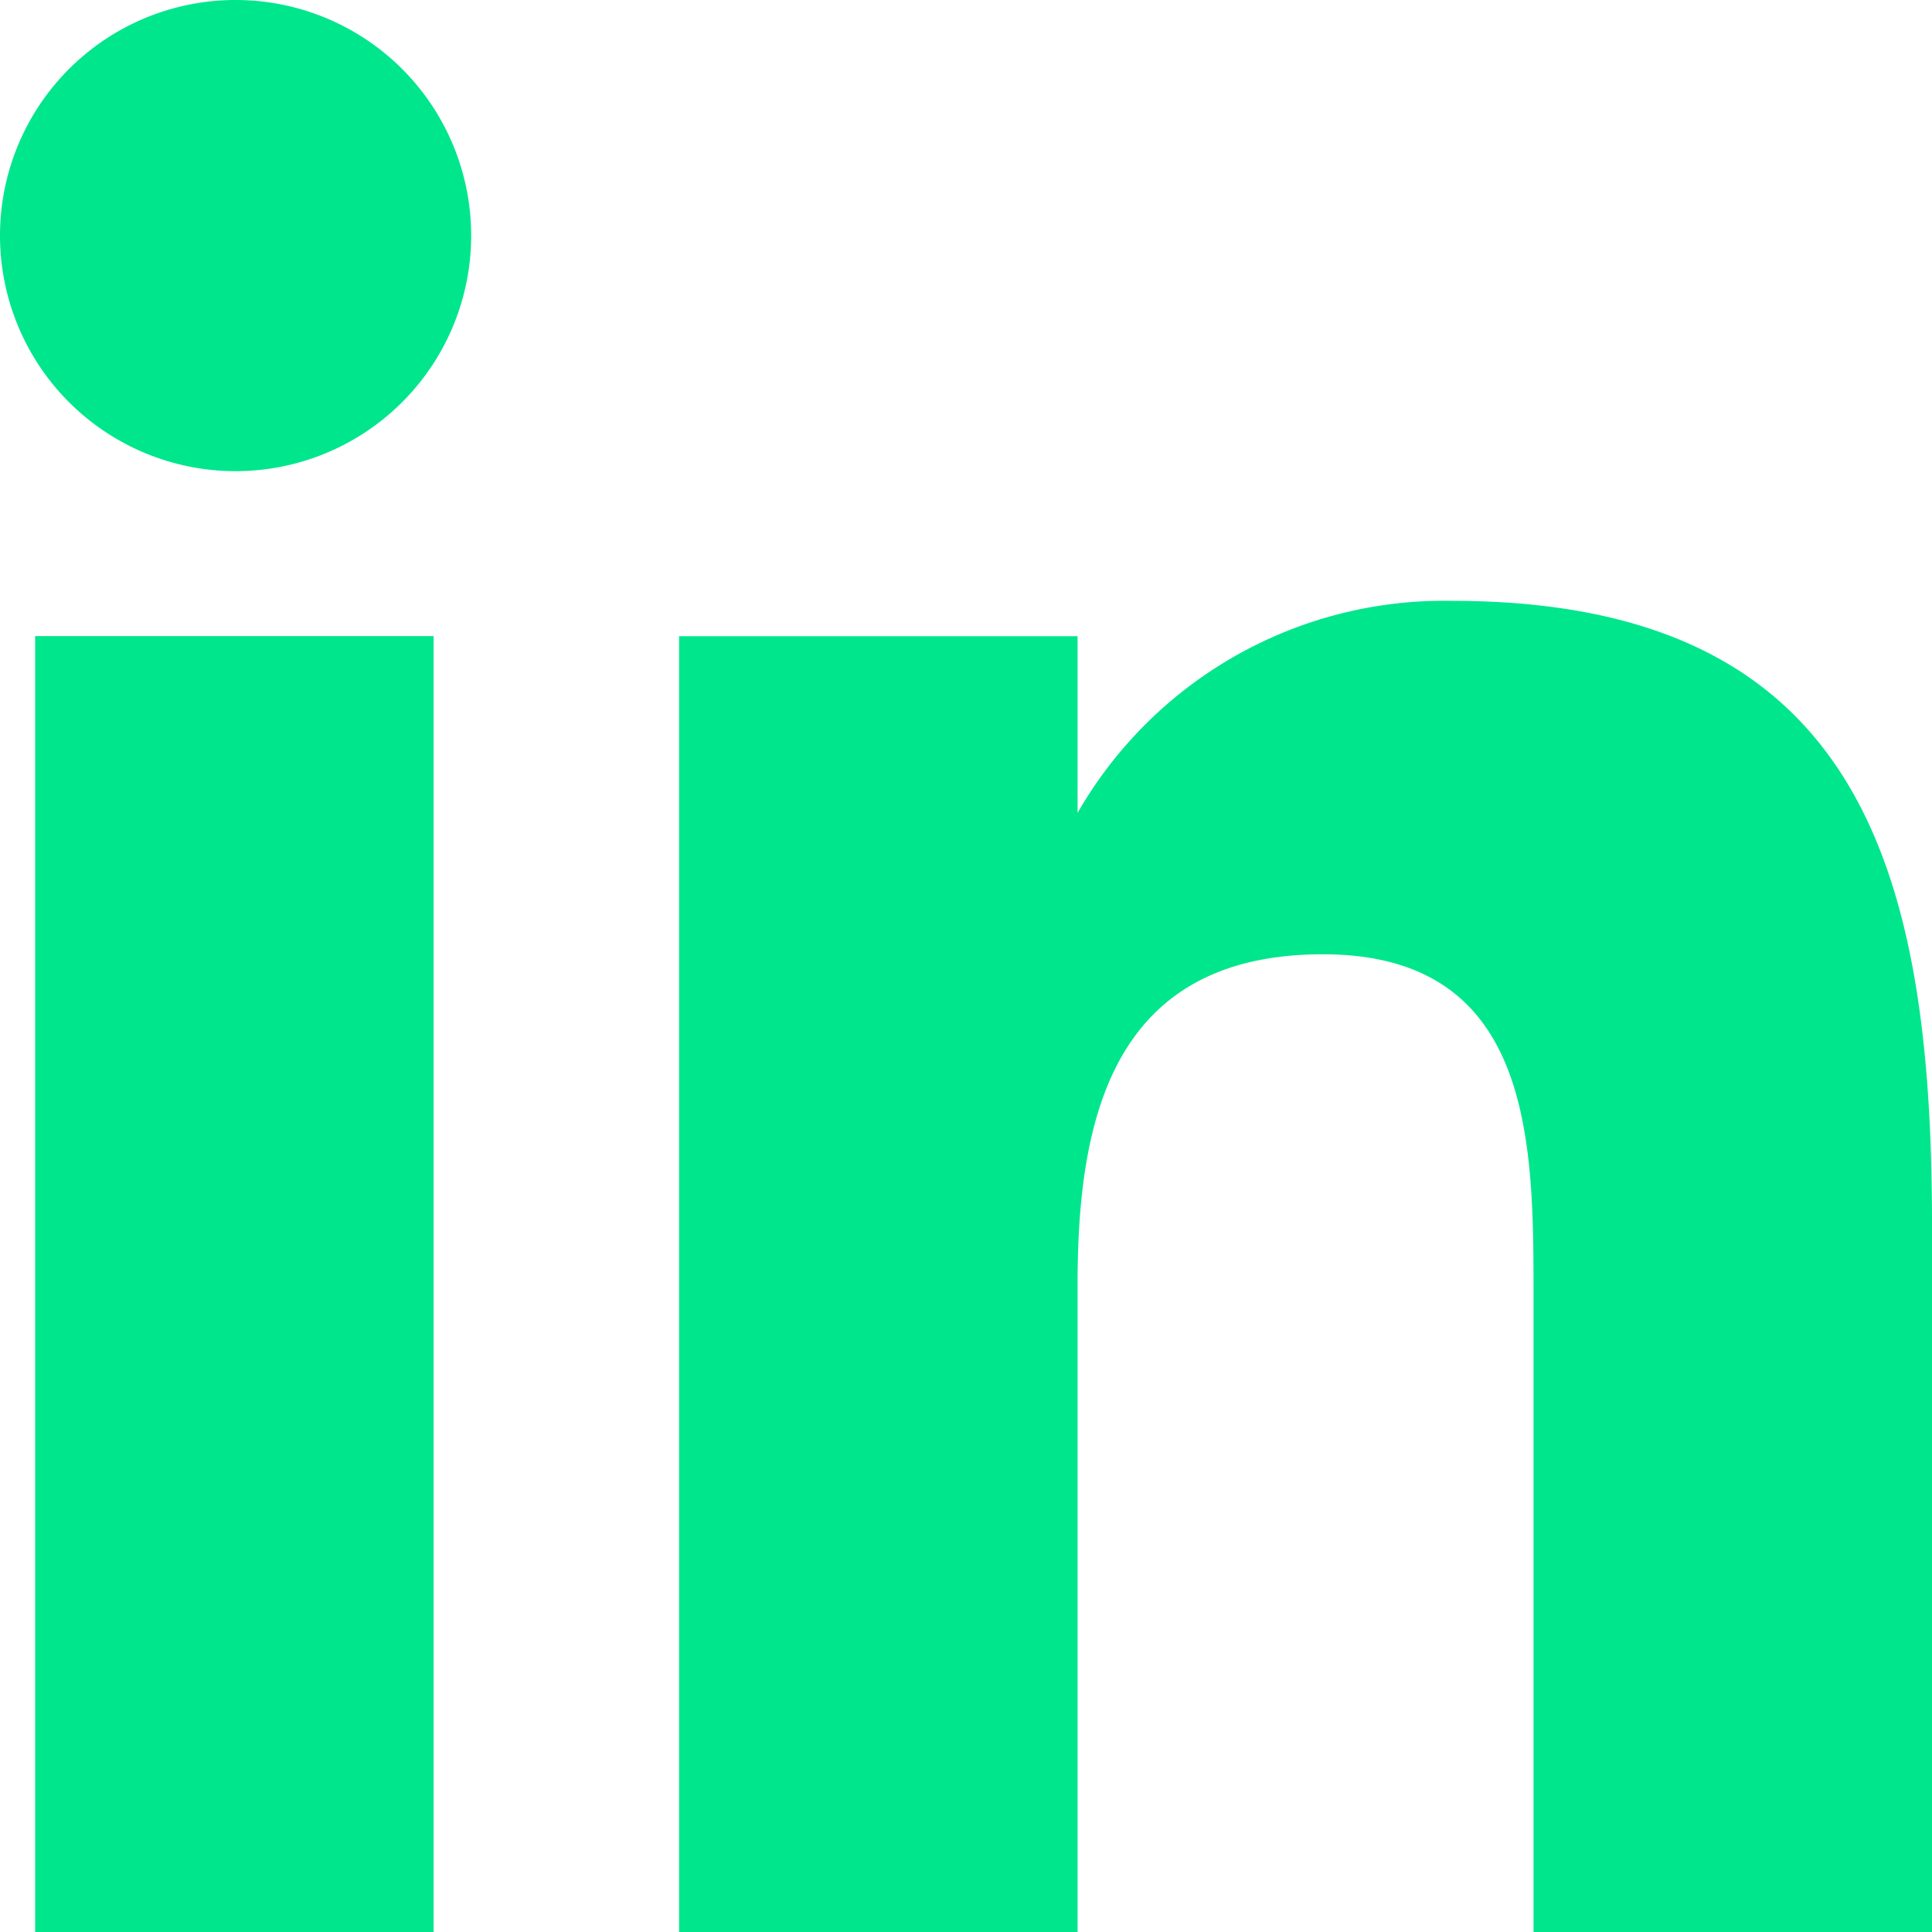
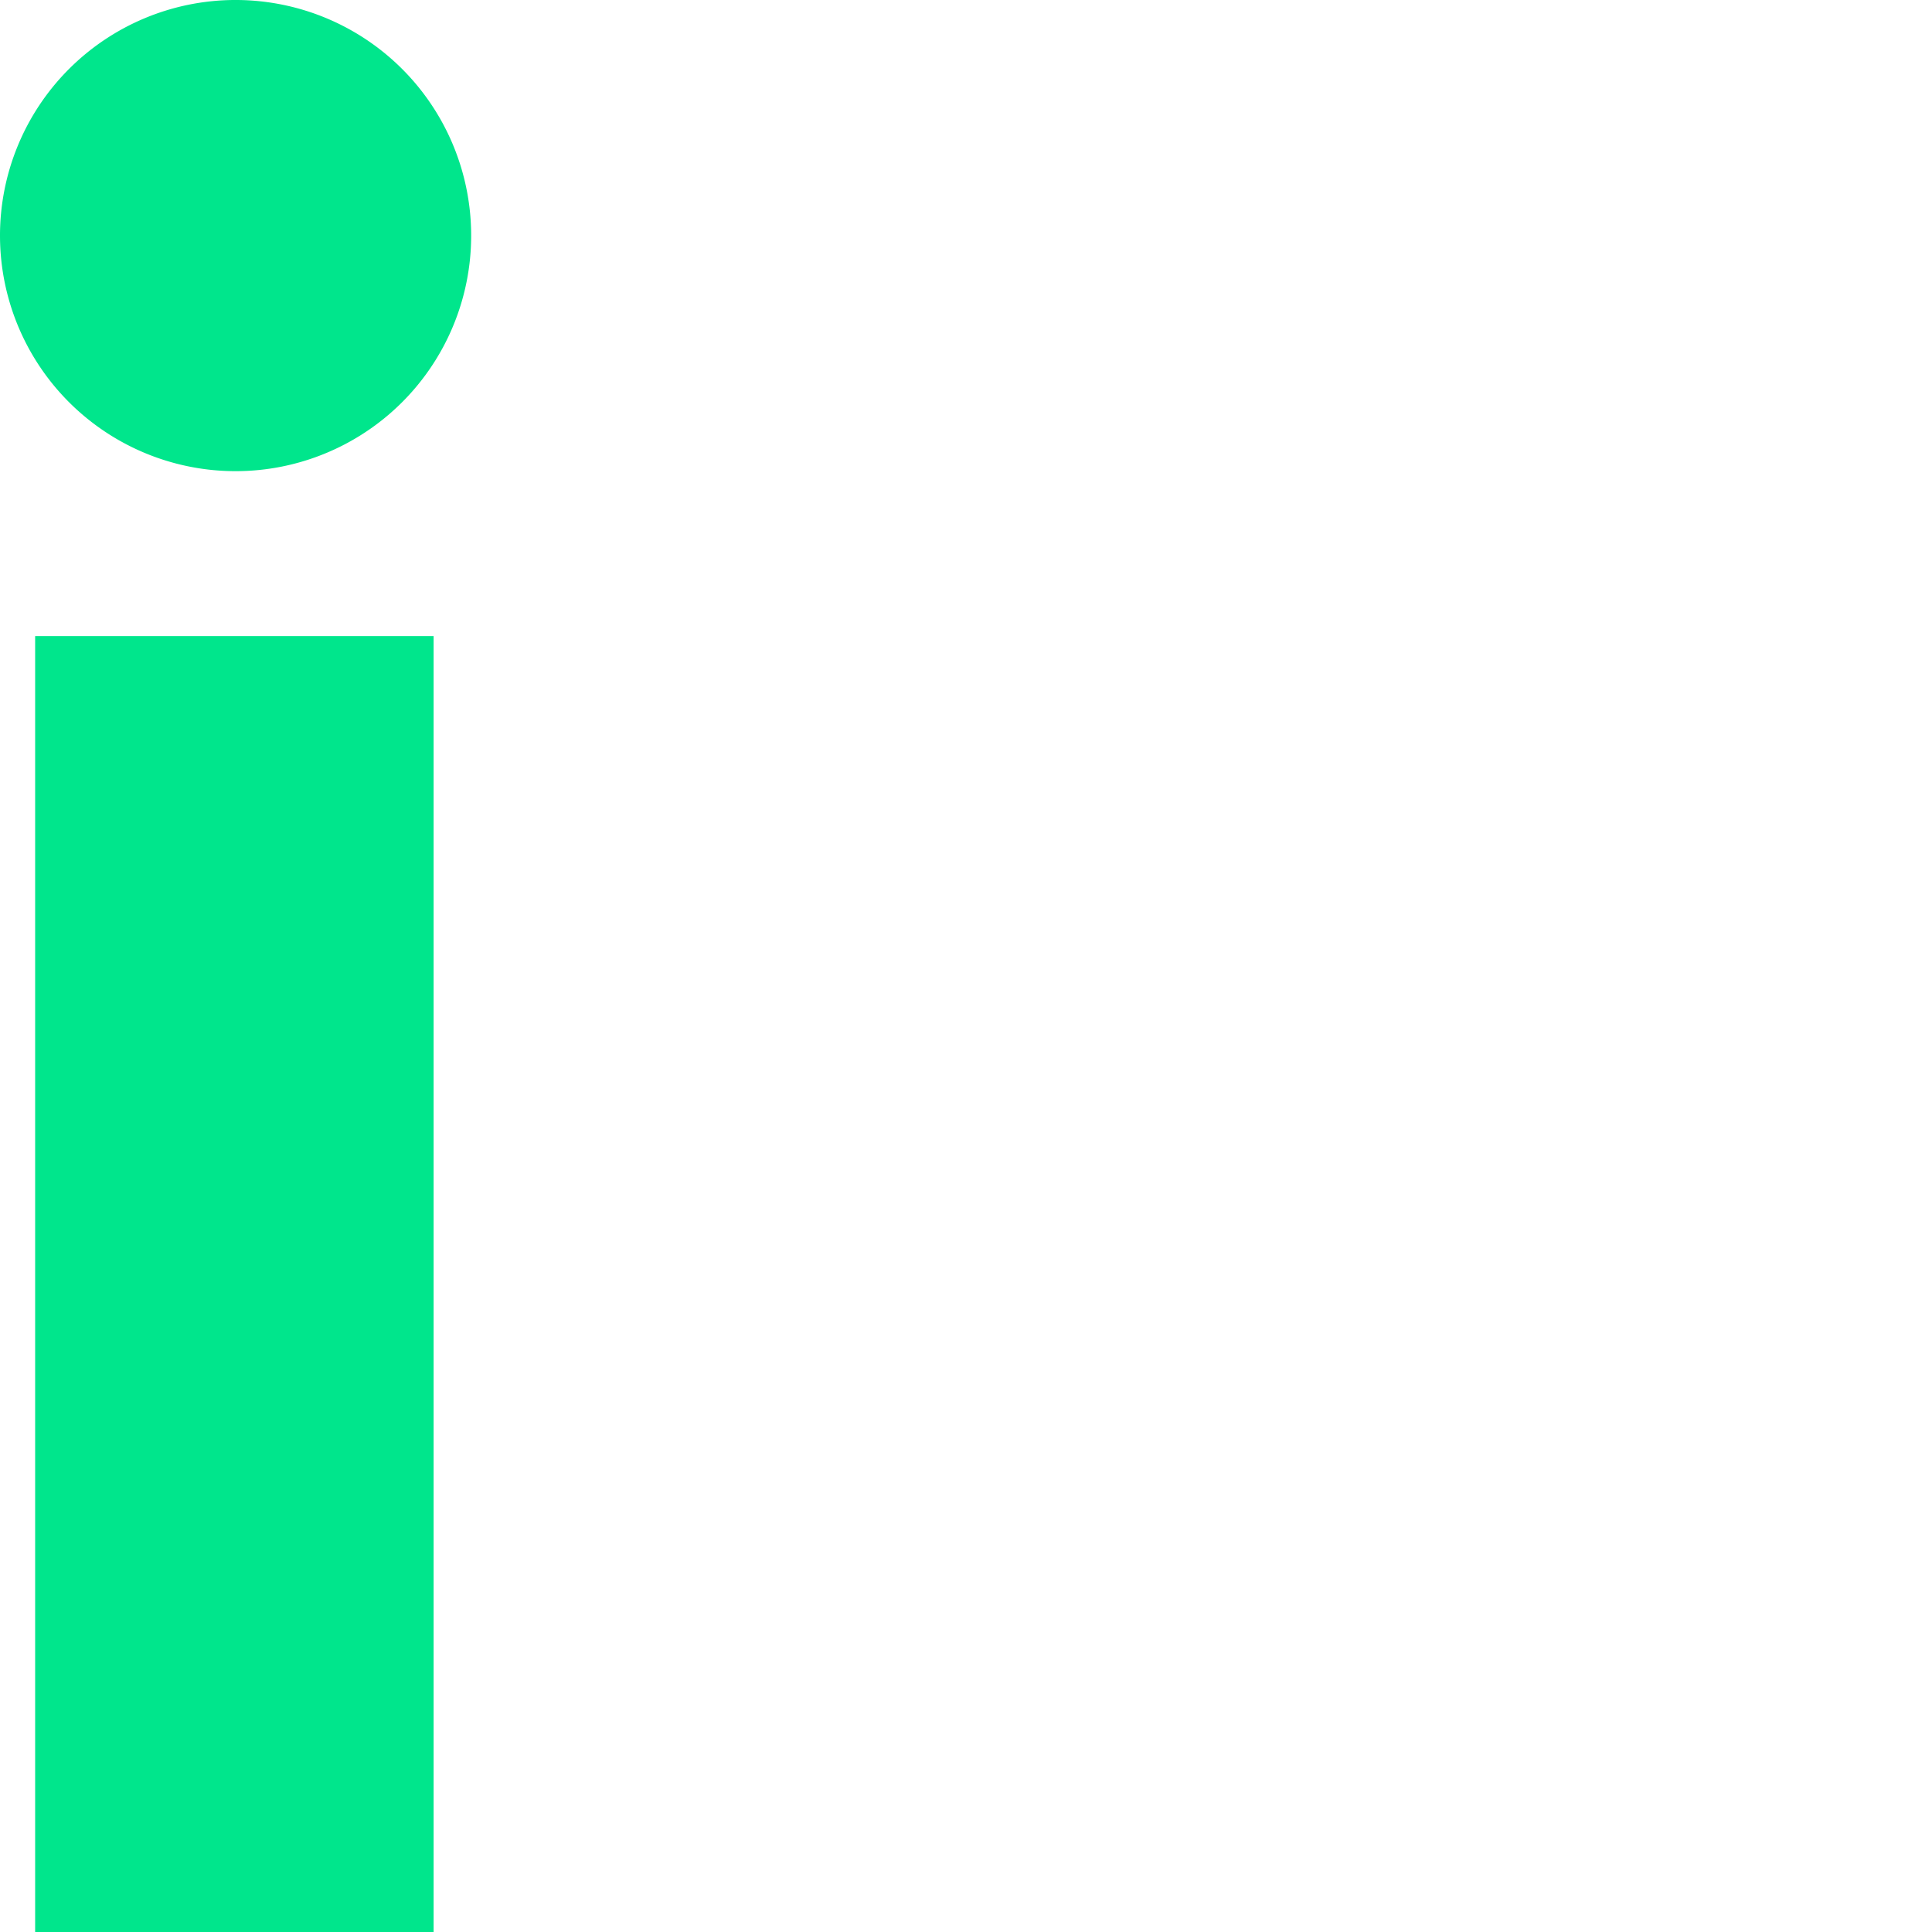
<svg xmlns="http://www.w3.org/2000/svg" viewBox="0 0 16 16">
  <defs>
    <style>
      .cls-1 {
        fill: #00e68c;
      }
    </style>
  </defs>
  <g id="Group_6754" data-name="Group 6754" transform="translate(-496.7 -3454)">
    <path id="Path_1416" data-name="Path 1416" class="cls-1" d="M85.991,15.068h3.3V25.8h-3.3ZM87.639,9.8A1.951,1.951,0,1,1,85.7,11.751,1.951,1.951,0,0,1,87.639,9.8" transform="translate(411 3444.2)" />
-     <path id="Path_1417" data-name="Path 1417" class="cls-1" d="M91.6,15.193h3.2v1.463h0A3.5,3.5,0,0,1,97.9,14.9c3.394,0,3.976,2.244,3.976,5.171v5.854h-3.3V20.656c0-1.268,0-2.829-1.745-2.829S94.8,19.193,94.8,20.558v5.366H91.5V15.193Z" transform="translate(410.824 3444.076)" />
  </g>
</svg>